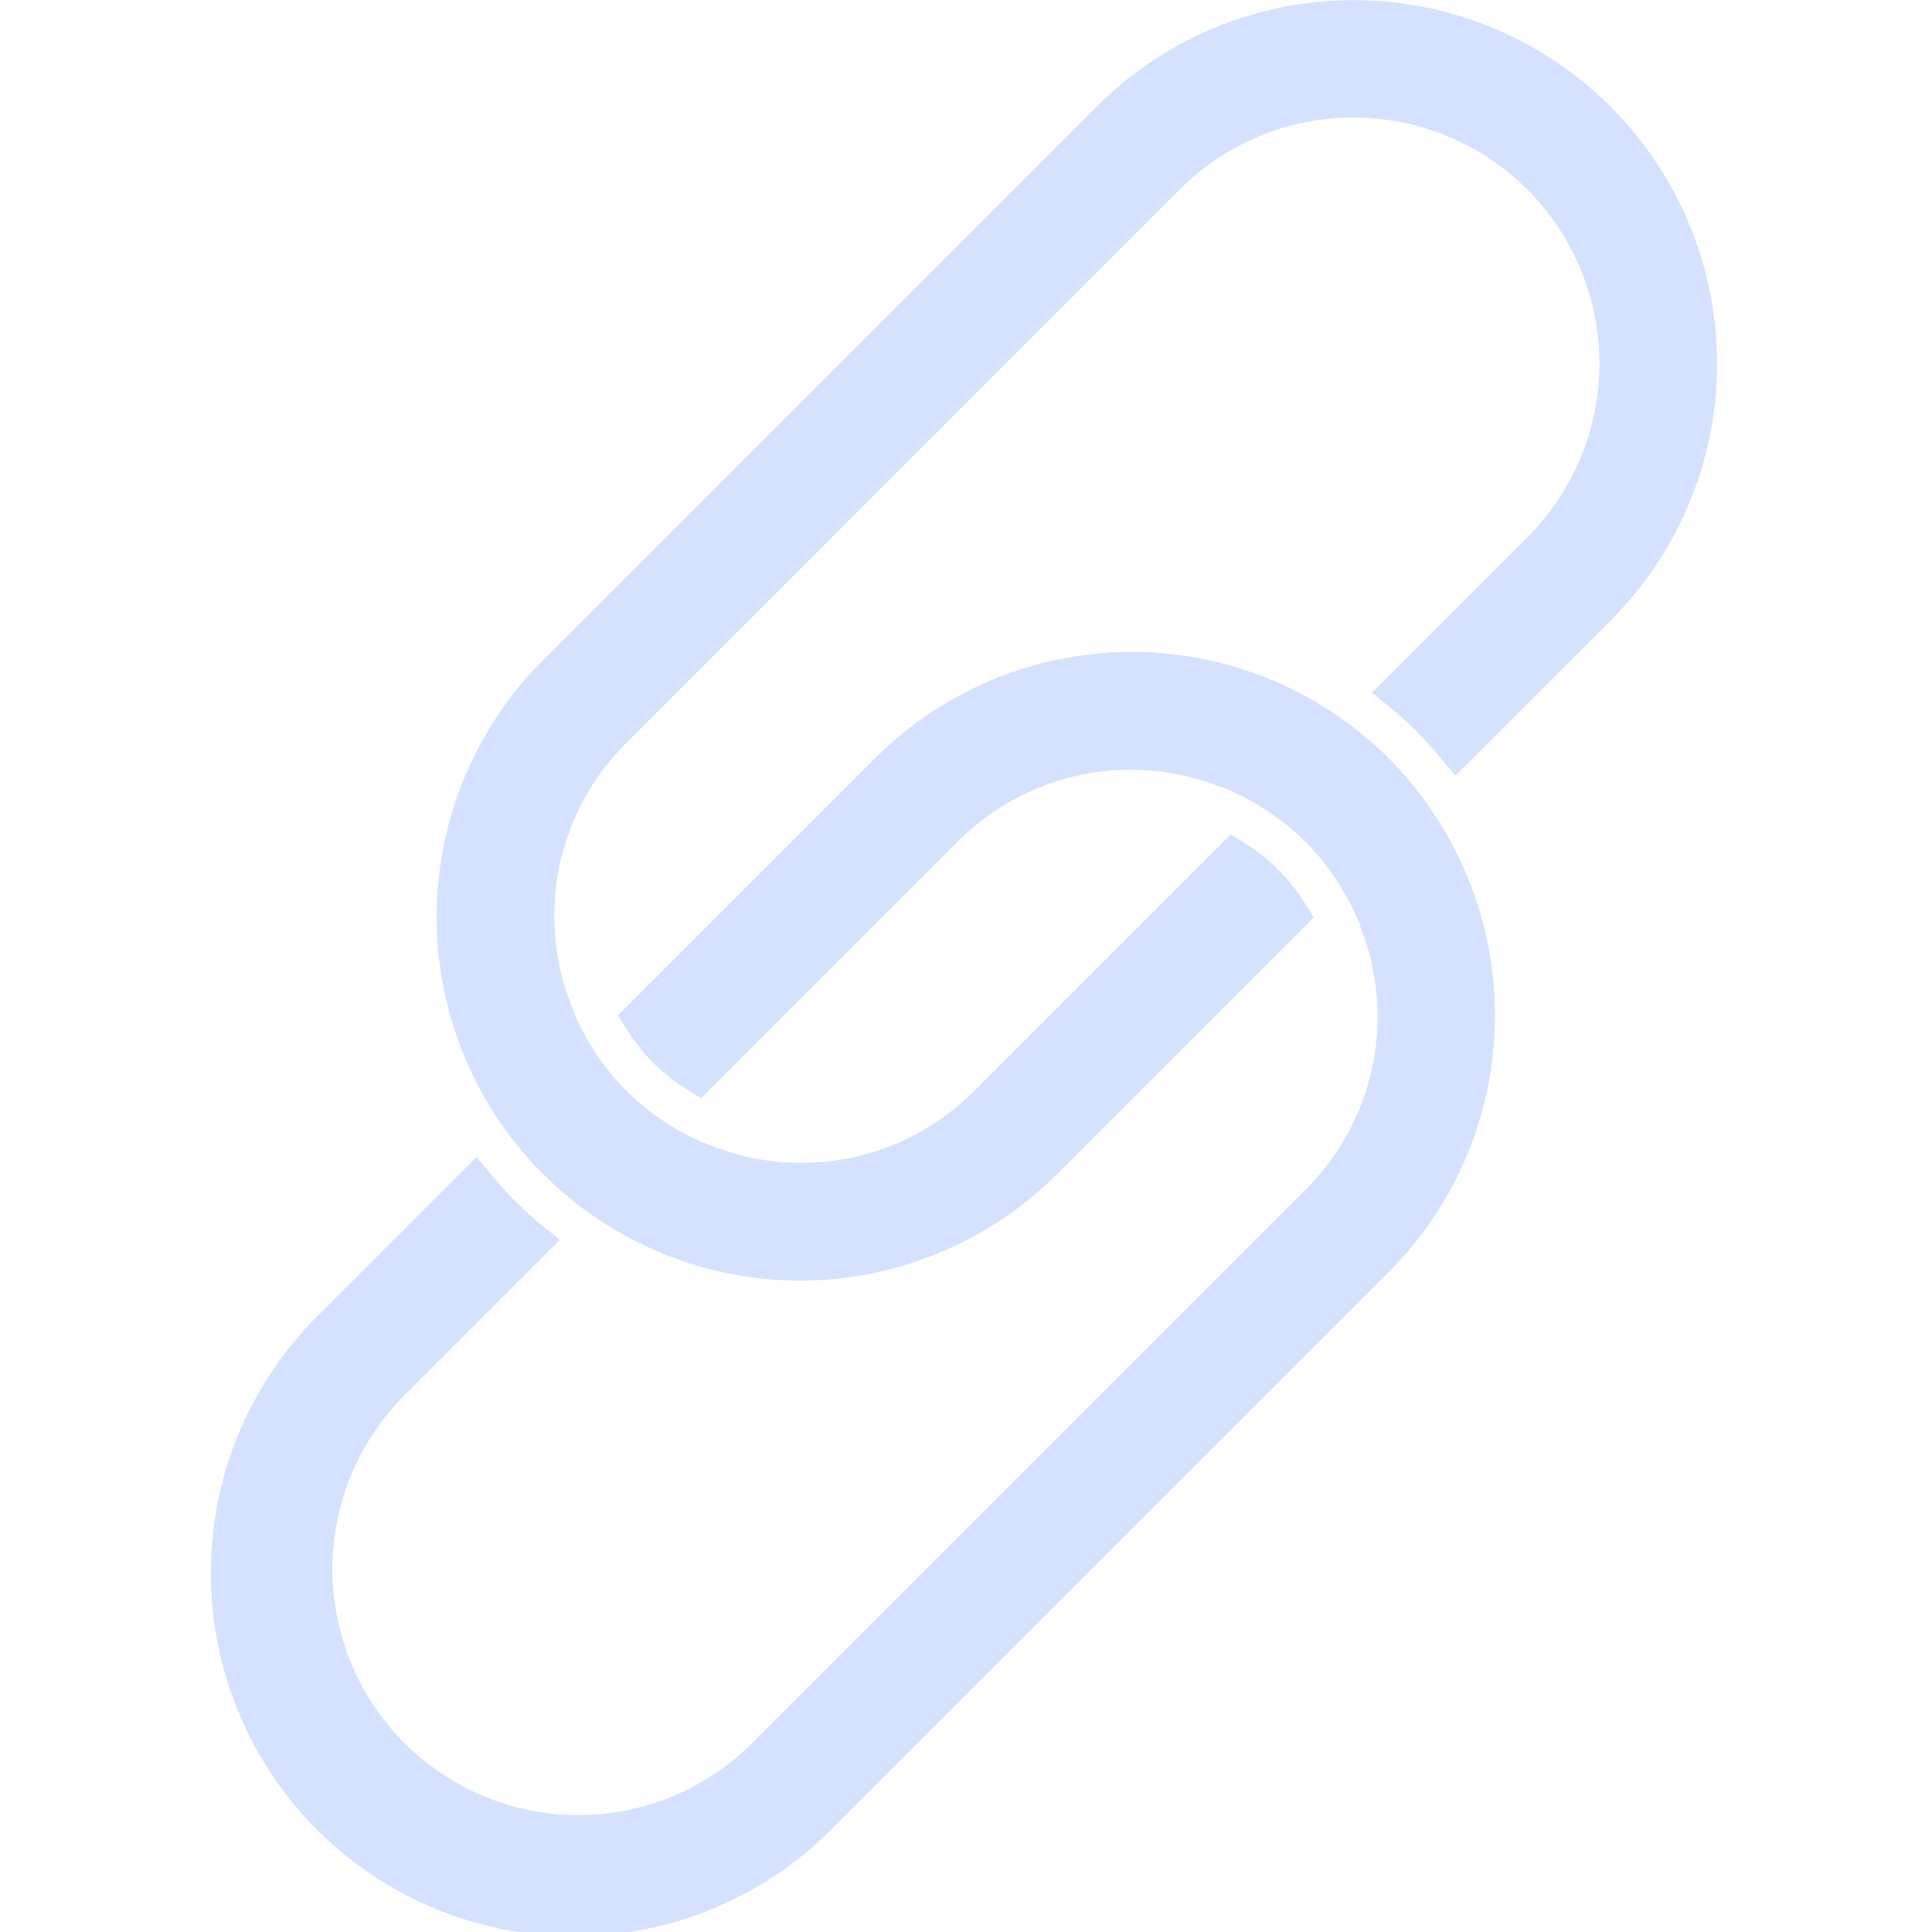
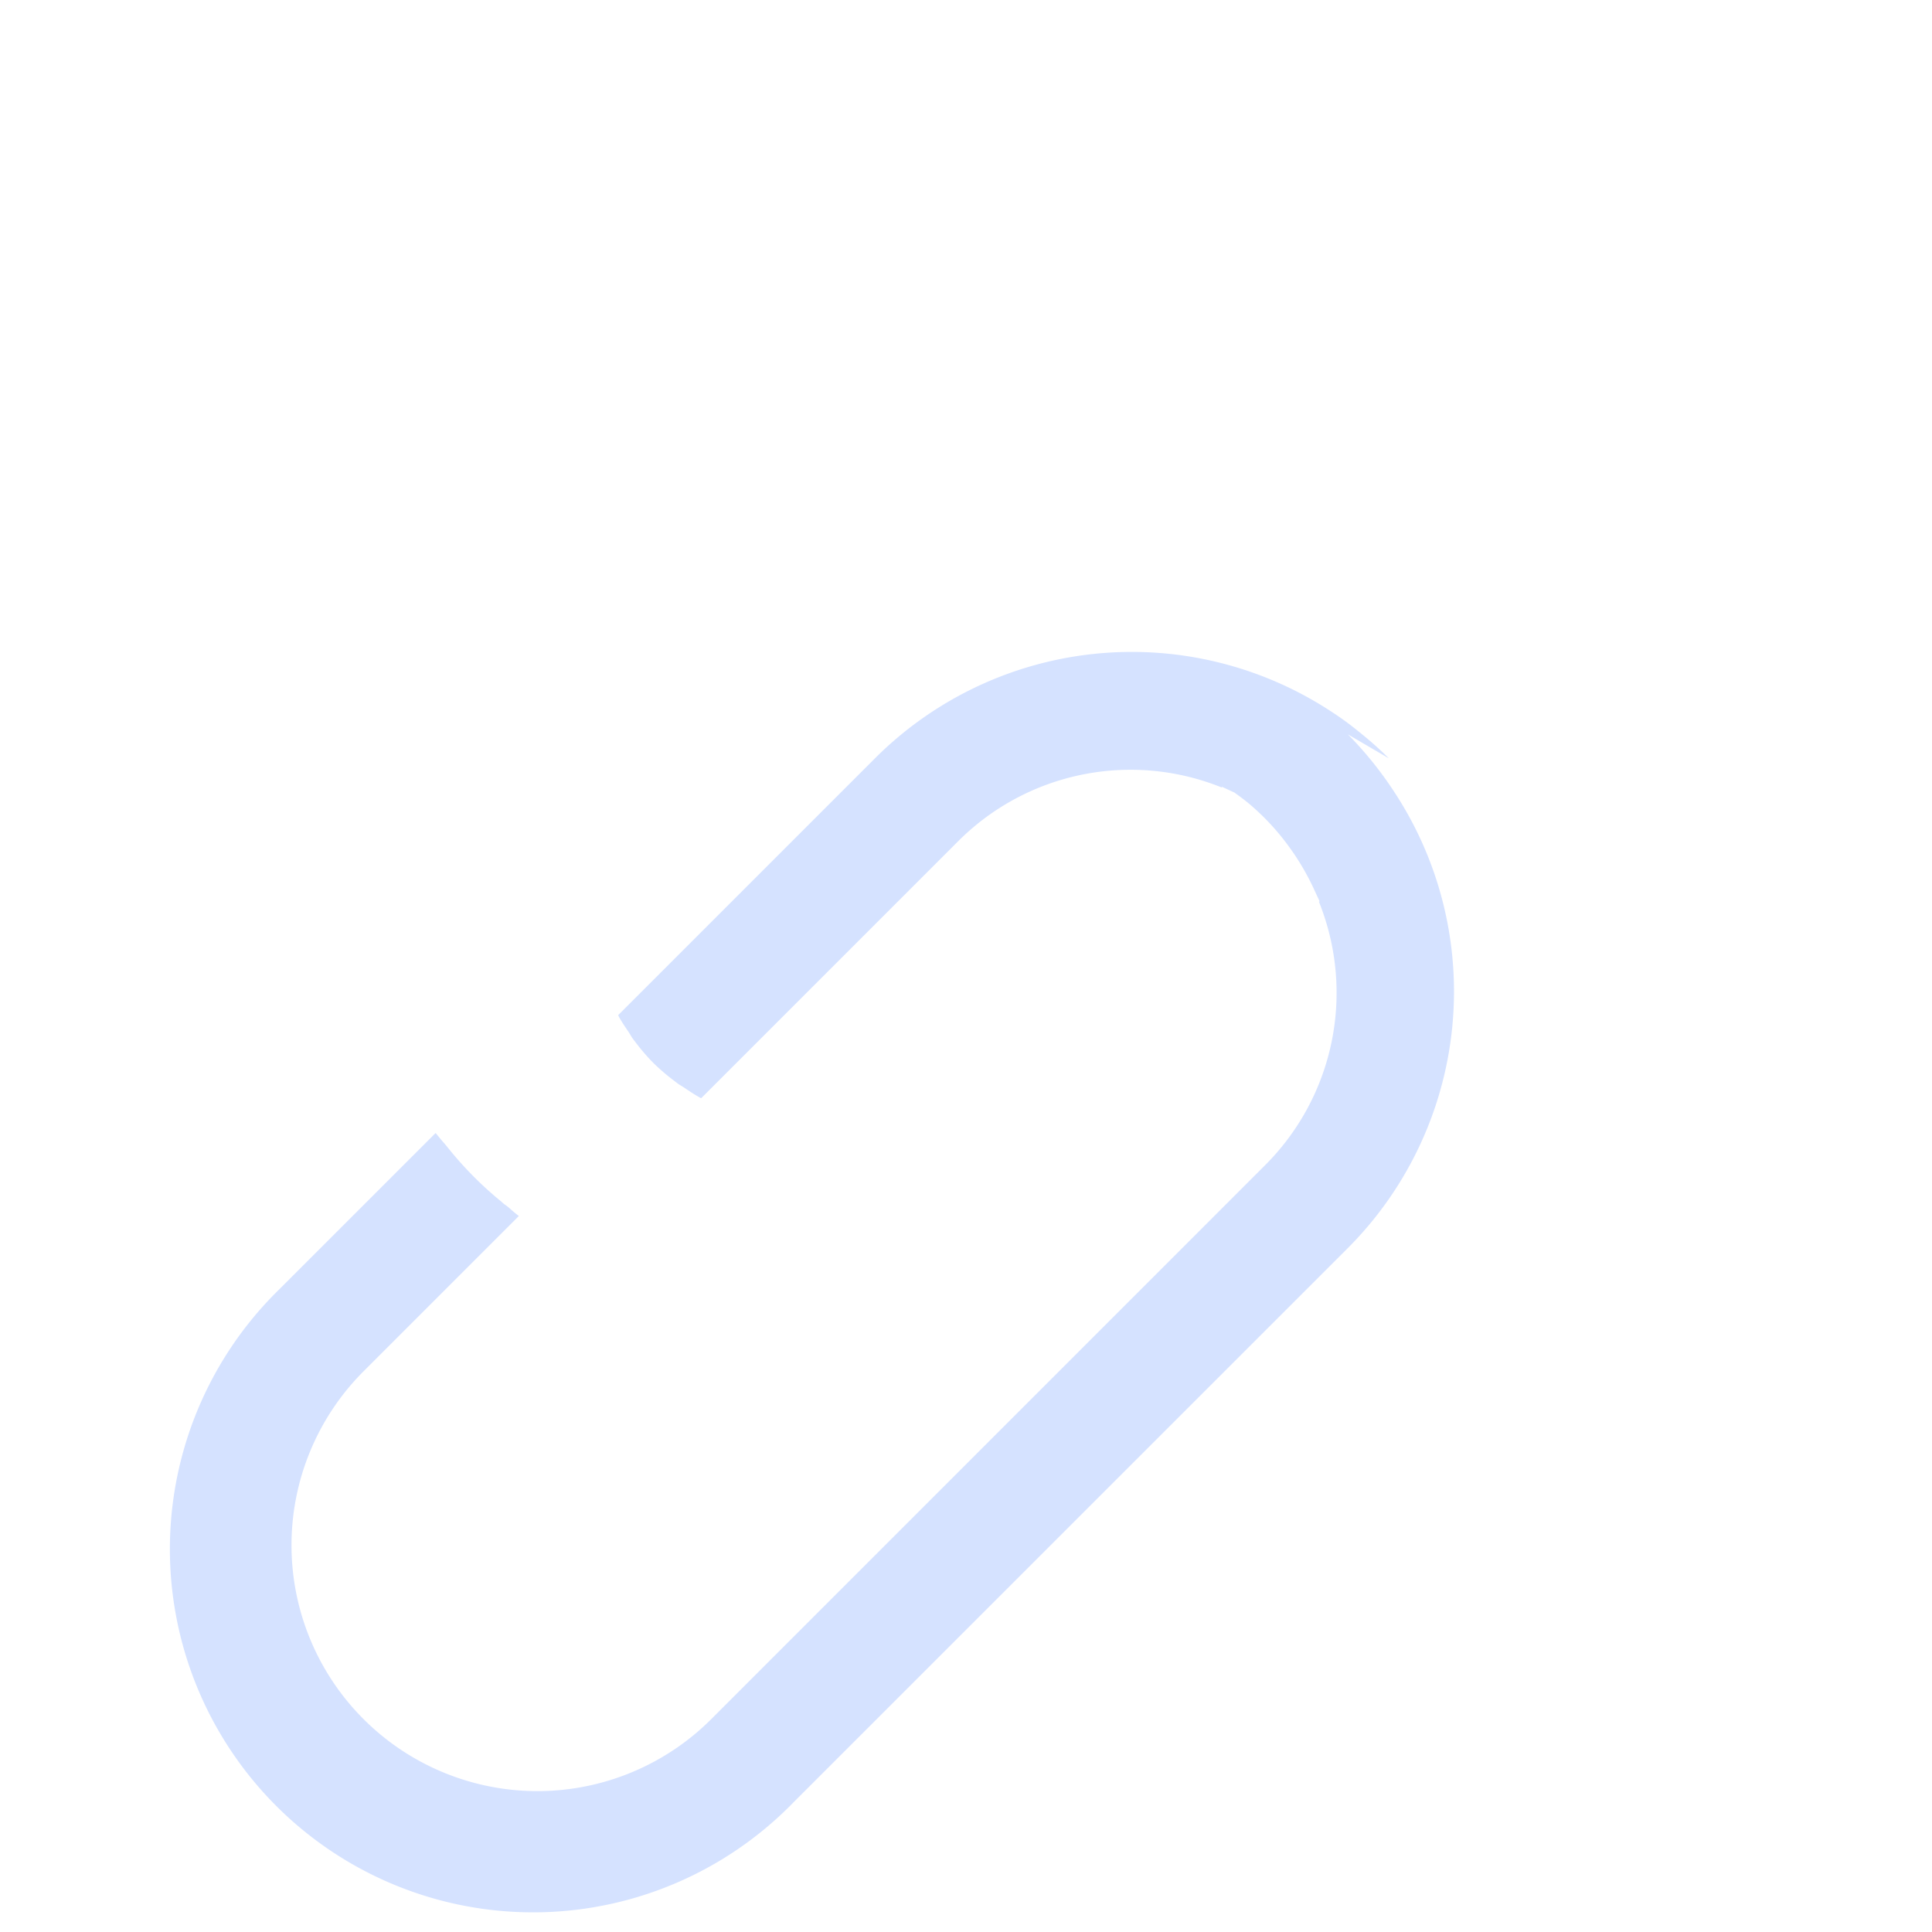
<svg xmlns="http://www.w3.org/2000/svg" width="25" height="25" viewBox="0 0 25 25">
  <g data-name="link icon">
    <path style="fill:none" d="M0 0h25v25H0z" />
-     <path data-name="패스 228" d="M73.061 196.525a4.6 4.6 0 0 0-.379-.337 3.934 3.934 0 0 0-.372-.272 4.7 4.7 0 0 0-5.9.61l-3.322 3.322.01.021c.038.07.083.134.127.2.018.027.033.056.052.083l.042.055a2.6 2.6 0 0 0 .224.259 2.636 2.636 0 0 0 .26.224l.056.043c.026.019.055.034.082.052.065.044.13.088.2.127l.021.011 3.322-3.322a3.153 3.153 0 0 1 3.412-.7l.007-.007.16.074a3.231 3.231 0 0 1 .53.31c.062.045.124.09.183.139s.14.123.206.189a3.138 3.138 0 0 1 .328.388 3.213 3.213 0 0 1 .31.53l.074.16-.008.007a3.152 3.152 0 0 1-.7 3.412l-7.163 7.164a3.18 3.18 0 0 1-4.5-4.5l2.01-2.01c-.041-.031-.08-.064-.12-.1s-.054-.04-.08-.062l-.023-.021a4.646 4.646 0 0 1-.671-.671c-.028-.034-.055-.069-.083-.1s-.065-.078-.1-.12l-2.01 2.01a4.7 4.7 0 1 0 6.646 6.646l7.164-7.163a4.7 4.7 0 0 0 .609-5.9 4.775 4.775 0 0 0-.604-.751z" transform="translate(-55.089 -186.712)" style="fill:#d5e2ff" />
-     <path data-name="패스 229" d="M84.374 163.2a4.7 4.7 0 0 0-6.646 0l-7.164 7.164a4.7 4.7 0 0 0-.61 5.9 4.745 4.745 0 0 0 .61.751 4.591 4.591 0 0 0 .378.337c.119.1.243.187.372.272a4.7 4.7 0 0 0 5.9-.609l3.322-3.322-.012-.019c-.038-.07-.083-.134-.127-.2-.018-.027-.034-.057-.053-.083l-.041-.053a2.352 2.352 0 0 0-.484-.485l-.056-.042c-.026-.019-.055-.034-.082-.053a2.712 2.712 0 0 0-.2-.127l-.02-.012-3.322 3.322a3.152 3.152 0 0 1-3.412.7c-.056-.022-.112-.041-.167-.067a3.212 3.212 0 0 1-.53-.31 3.006 3.006 0 0 1-.716-.716 3.234 3.234 0 0 1-.31-.529c-.025-.055-.045-.112-.067-.168a3.152 3.152 0 0 1 .7-3.412l7.163-7.164a3.18 3.18 0 0 1 4.5 4.5l-2.01 2.01c.042.031.08.065.121.1l.078.063.024.02a4.653 4.653 0 0 1 .672.672c.029.034.056.069.084.1s.065.078.1.119l2.011-2.01a4.7 4.7 0 0 0-.006-6.649z" transform="translate(-63.536 -161.822)" style="fill:#d5e2ff" />
+     <path data-name="패스 228" d="M73.061 196.525a4.6 4.6 0 0 0-.379-.337 3.934 3.934 0 0 0-.372-.272 4.7 4.7 0 0 0-5.9.61l-3.322 3.322.01.021c.038.07.083.134.127.2.018.027.033.056.052.083l.042.055a2.6 2.6 0 0 0 .224.259 2.636 2.636 0 0 0 .26.224l.056.043c.026.019.055.034.082.052.065.044.13.088.2.127l.021.011 3.322-3.322a3.153 3.153 0 0 1 3.412-.7l.007-.007.16.074c.062.045.124.09.183.139s.14.123.206.189a3.138 3.138 0 0 1 .328.388 3.213 3.213 0 0 1 .31.53l.074.16-.008.007a3.152 3.152 0 0 1-.7 3.412l-7.163 7.164a3.18 3.18 0 0 1-4.5-4.5l2.01-2.01c-.041-.031-.08-.064-.12-.1s-.054-.04-.08-.062l-.023-.021a4.646 4.646 0 0 1-.671-.671c-.028-.034-.055-.069-.083-.1s-.065-.078-.1-.12l-2.01 2.01a4.7 4.7 0 1 0 6.646 6.646l7.164-7.163a4.7 4.7 0 0 0 .609-5.9 4.775 4.775 0 0 0-.604-.751z" transform="translate(-55.089 -186.712)" style="fill:#d5e2ff" />
  </g>
</svg>